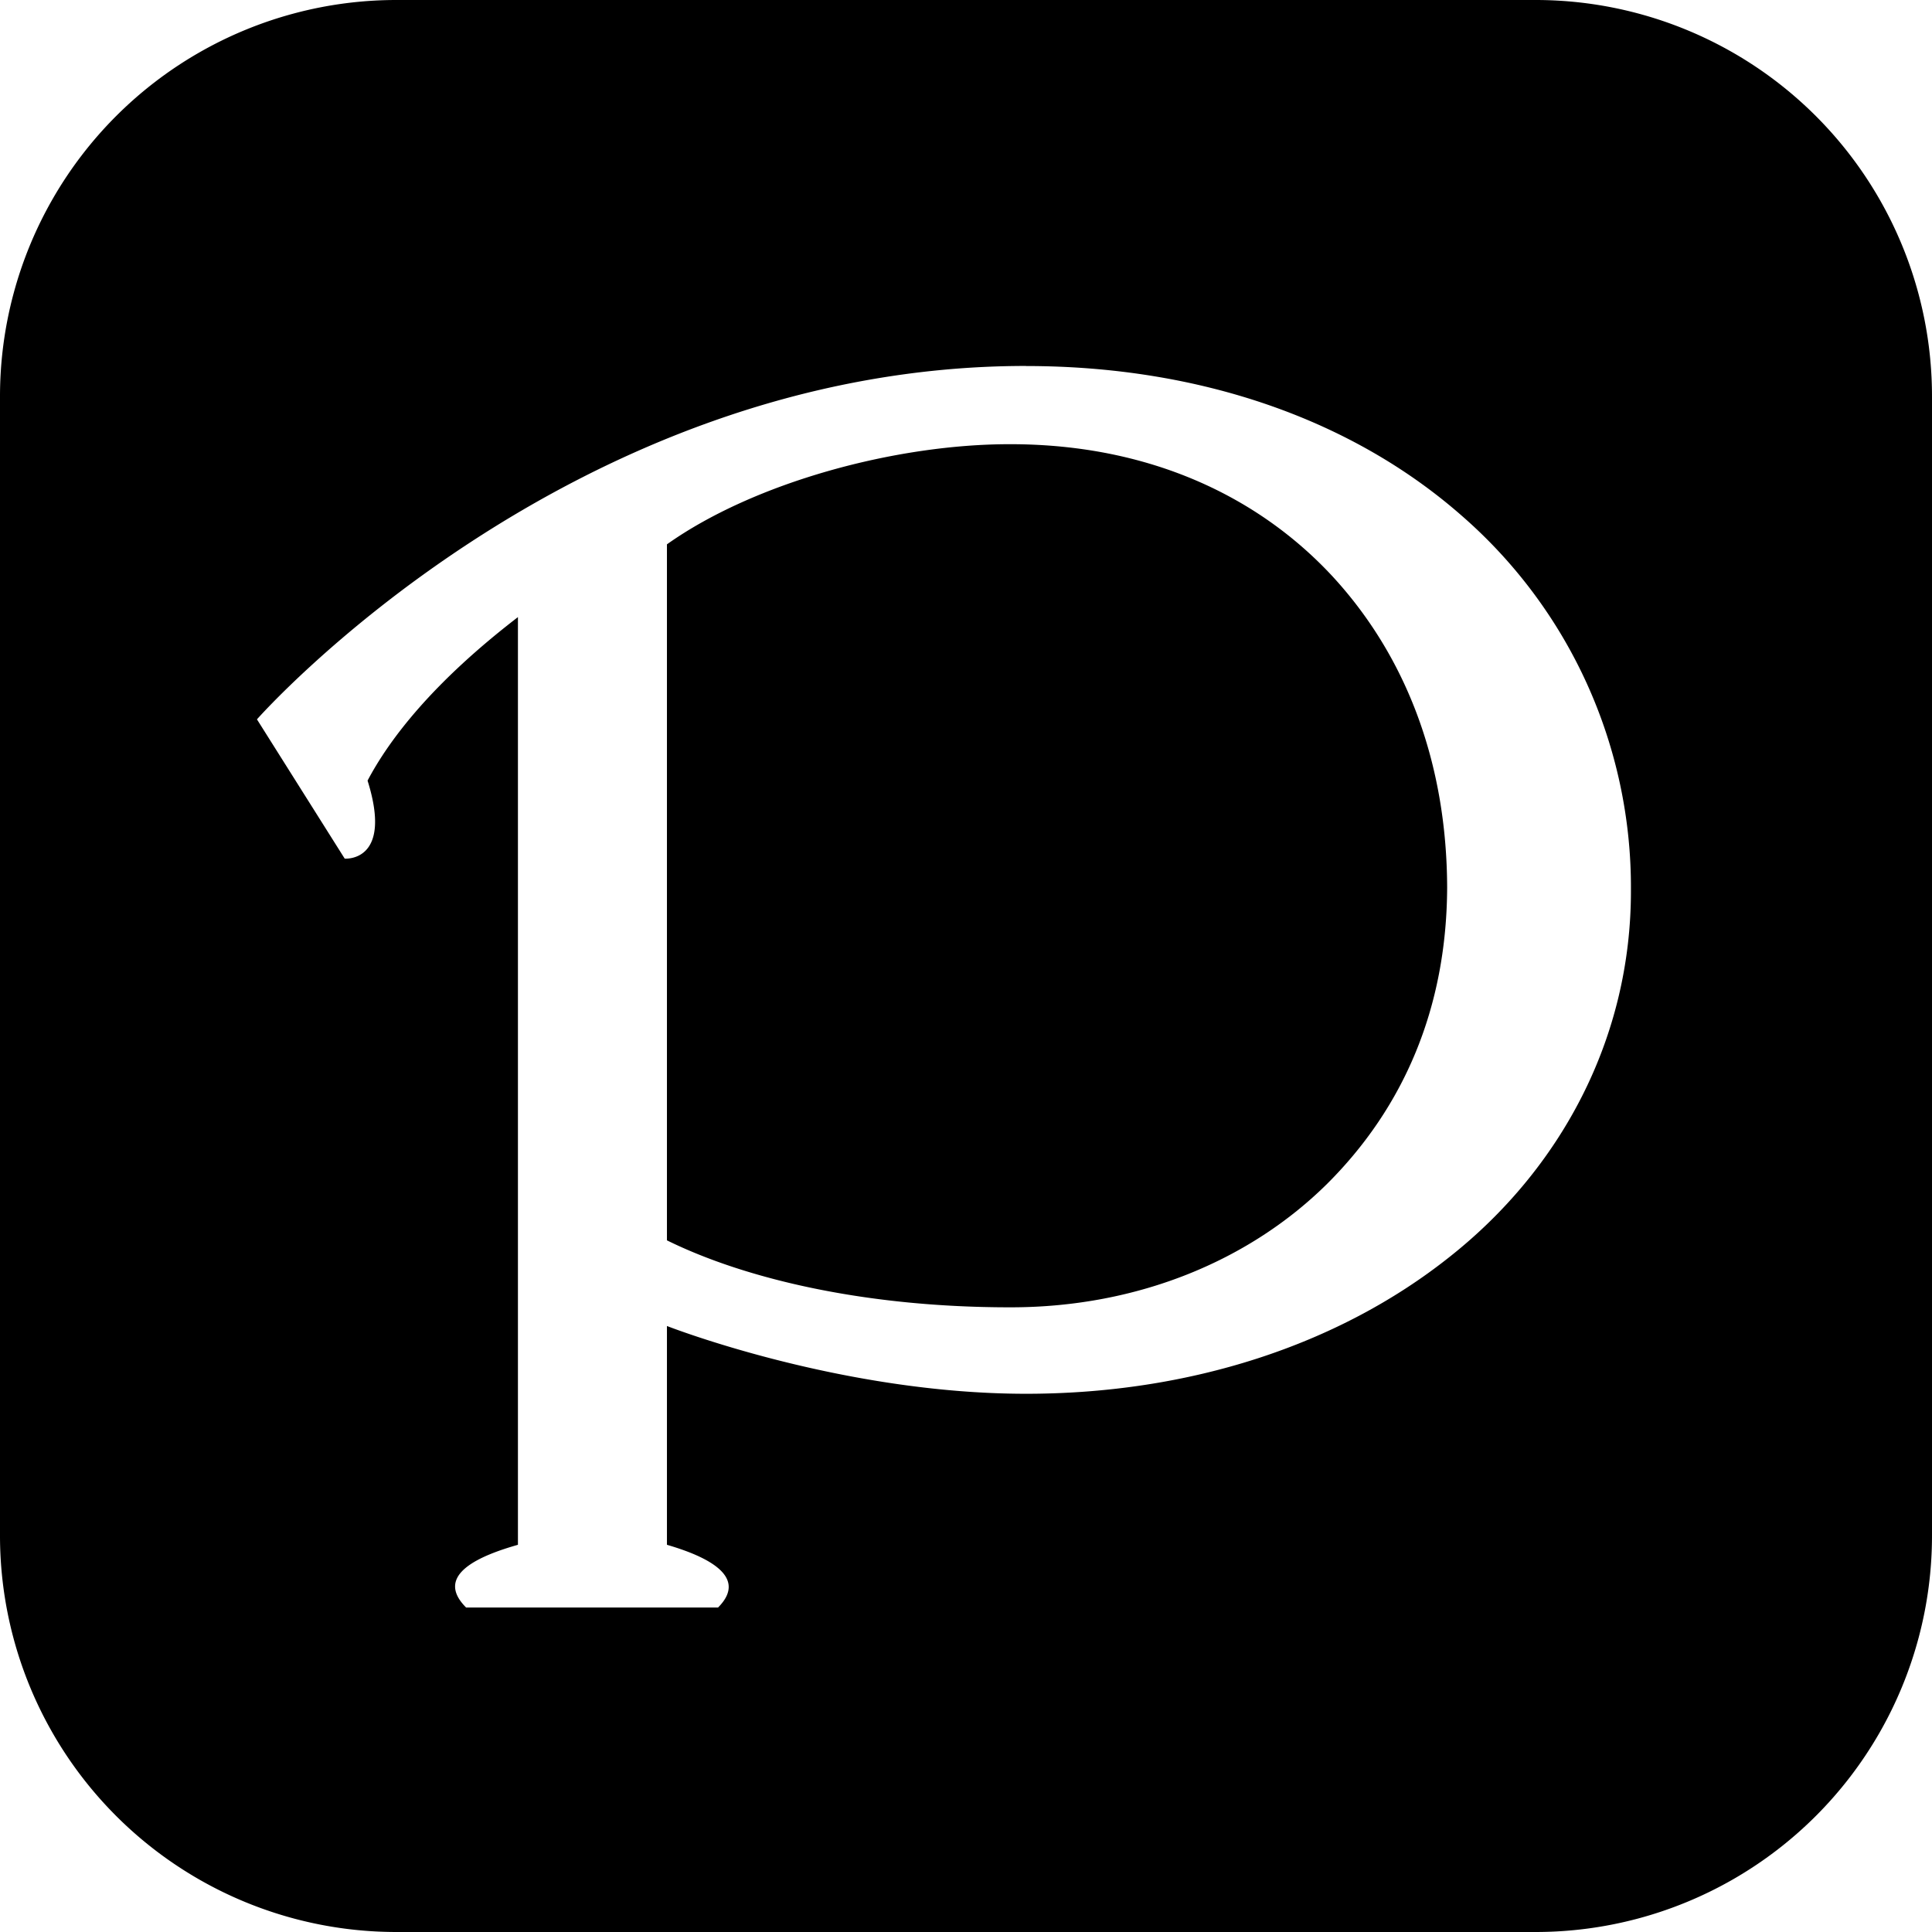
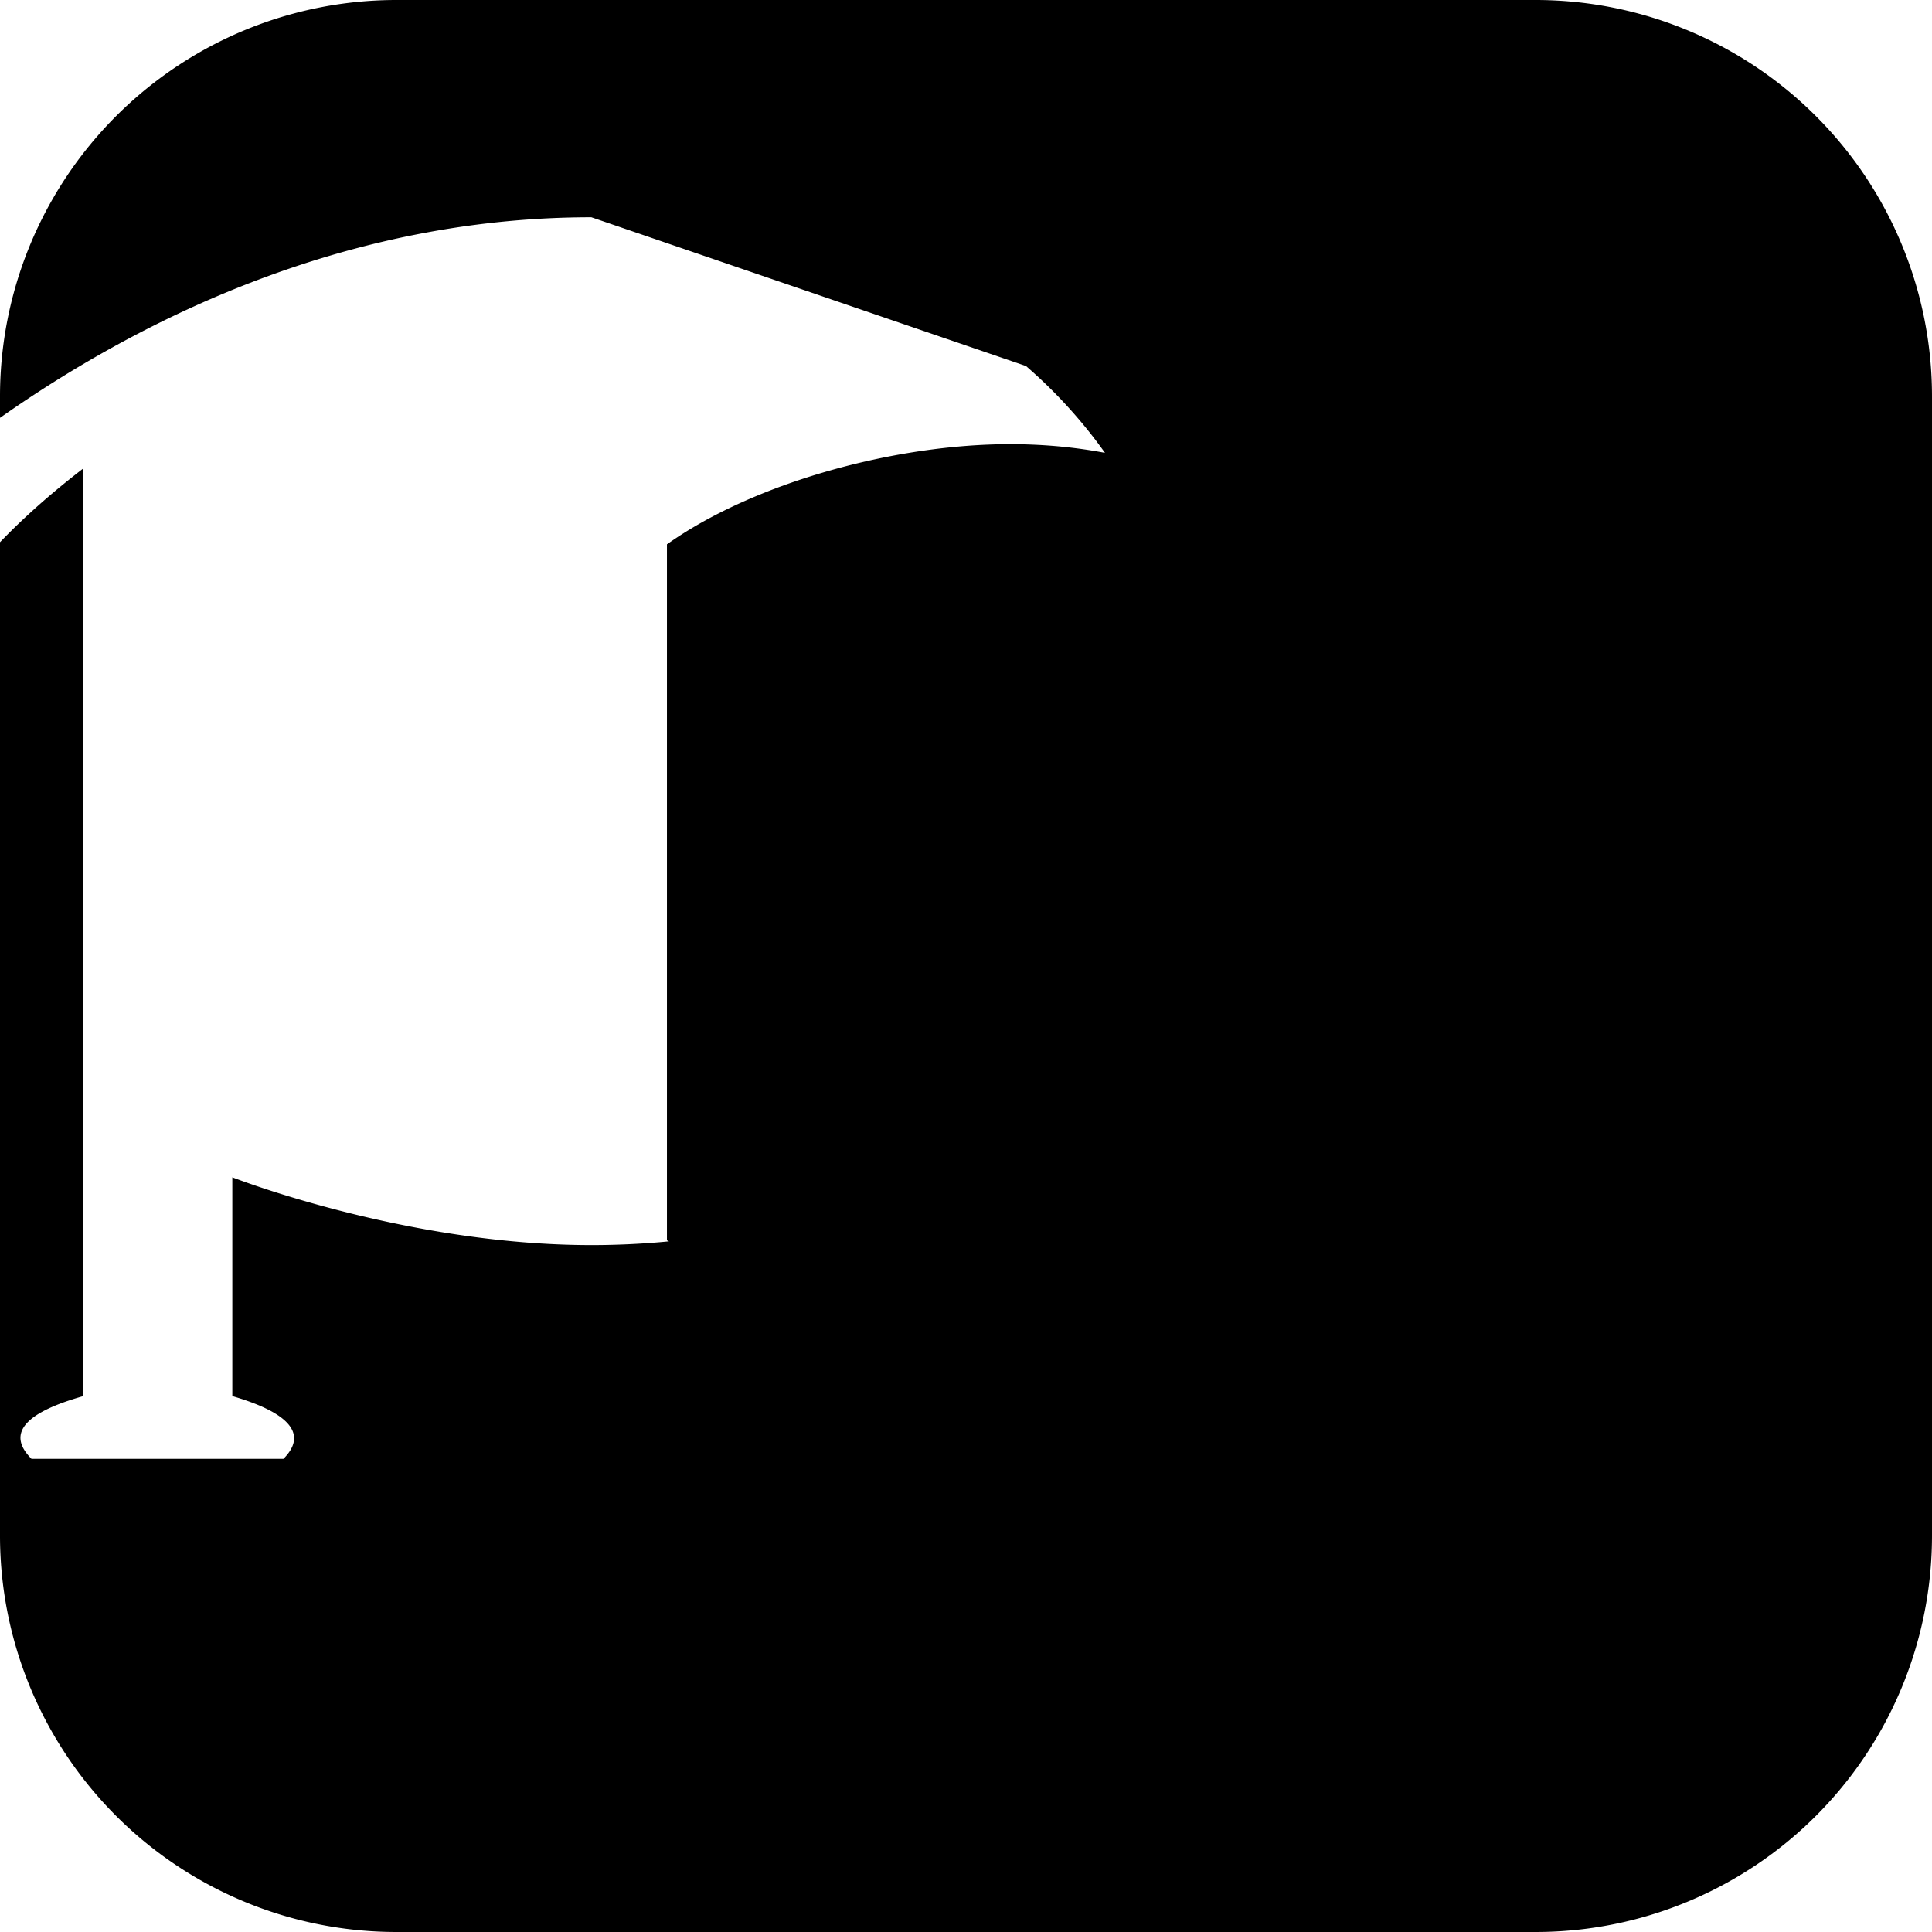
<svg xmlns="http://www.w3.org/2000/svg" viewBox="0 0 24 24">
-   <path d="m4.935 0a4.924 4.924 0 0 0 -4.935 4.935v14.13a4.924 4.924 0 0 0 4.935 4.935h14.13a4.924 4.924 0 0 0 4.935-4.935v-14.13a4.924 4.924 0 0 0 -4.935-4.935zm7.81 4.547c2.181 0 4.058.676 5.399 1.847a6.118 6.118 0 0 1 2.116 4.66c.005 1.854-.88 3.476-2.257 4.563-1.375 1.092-3.225 1.697-5.258 1.697-2.314 0-4.46-.842-4.46-.842v2.718c.397.116 1.048.365.635.779h-3.13c-.41-.41.19-.65.644-.779v-11.524c-1.053.81-1.593 1.51-1.868 2.031.32 1.02-.284.969-.284.969l-1.09-1.73s3.868-4.39 9.553-4.39zm-.19.971c-1.423-.003-3.184.473-4.27 1.244v8.646c.988.487 2.484.832 4.26.832h.01c1.596 0 2.98-.593 3.93-1.533.952-.948 1.486-2.183 1.492-3.683-.005-1.54-.504-2.864-1.42-3.86-.918-.992-2.274-1.645-4.002-1.646z" />
+   <path d="m4.935 0a4.924 4.924 0 0 0 -4.935 4.935v14.13a4.924 4.924 0 0 0 4.935 4.935h14.13a4.924 4.924 0 0 0 4.935-4.935v-14.13a4.924 4.924 0 0 0 -4.935-4.935zm7.81 4.547a6.118 6.118 0 0 1 2.116 4.66c.005 1.854-.88 3.476-2.257 4.563-1.375 1.092-3.225 1.697-5.258 1.697-2.314 0-4.46-.842-4.46-.842v2.718c.397.116 1.048.365.635.779h-3.13c-.41-.41.19-.65.644-.779v-11.524c-1.053.81-1.593 1.51-1.868 2.031.32 1.02-.284.969-.284.969l-1.09-1.73s3.868-4.39 9.553-4.39zm-.19.971c-1.423-.003-3.184.473-4.27 1.244v8.646c.988.487 2.484.832 4.26.832h.01c1.596 0 2.98-.593 3.93-1.533.952-.948 1.486-2.183 1.492-3.683-.005-1.54-.504-2.864-1.42-3.86-.918-.992-2.274-1.645-4.002-1.646z" />
</svg>